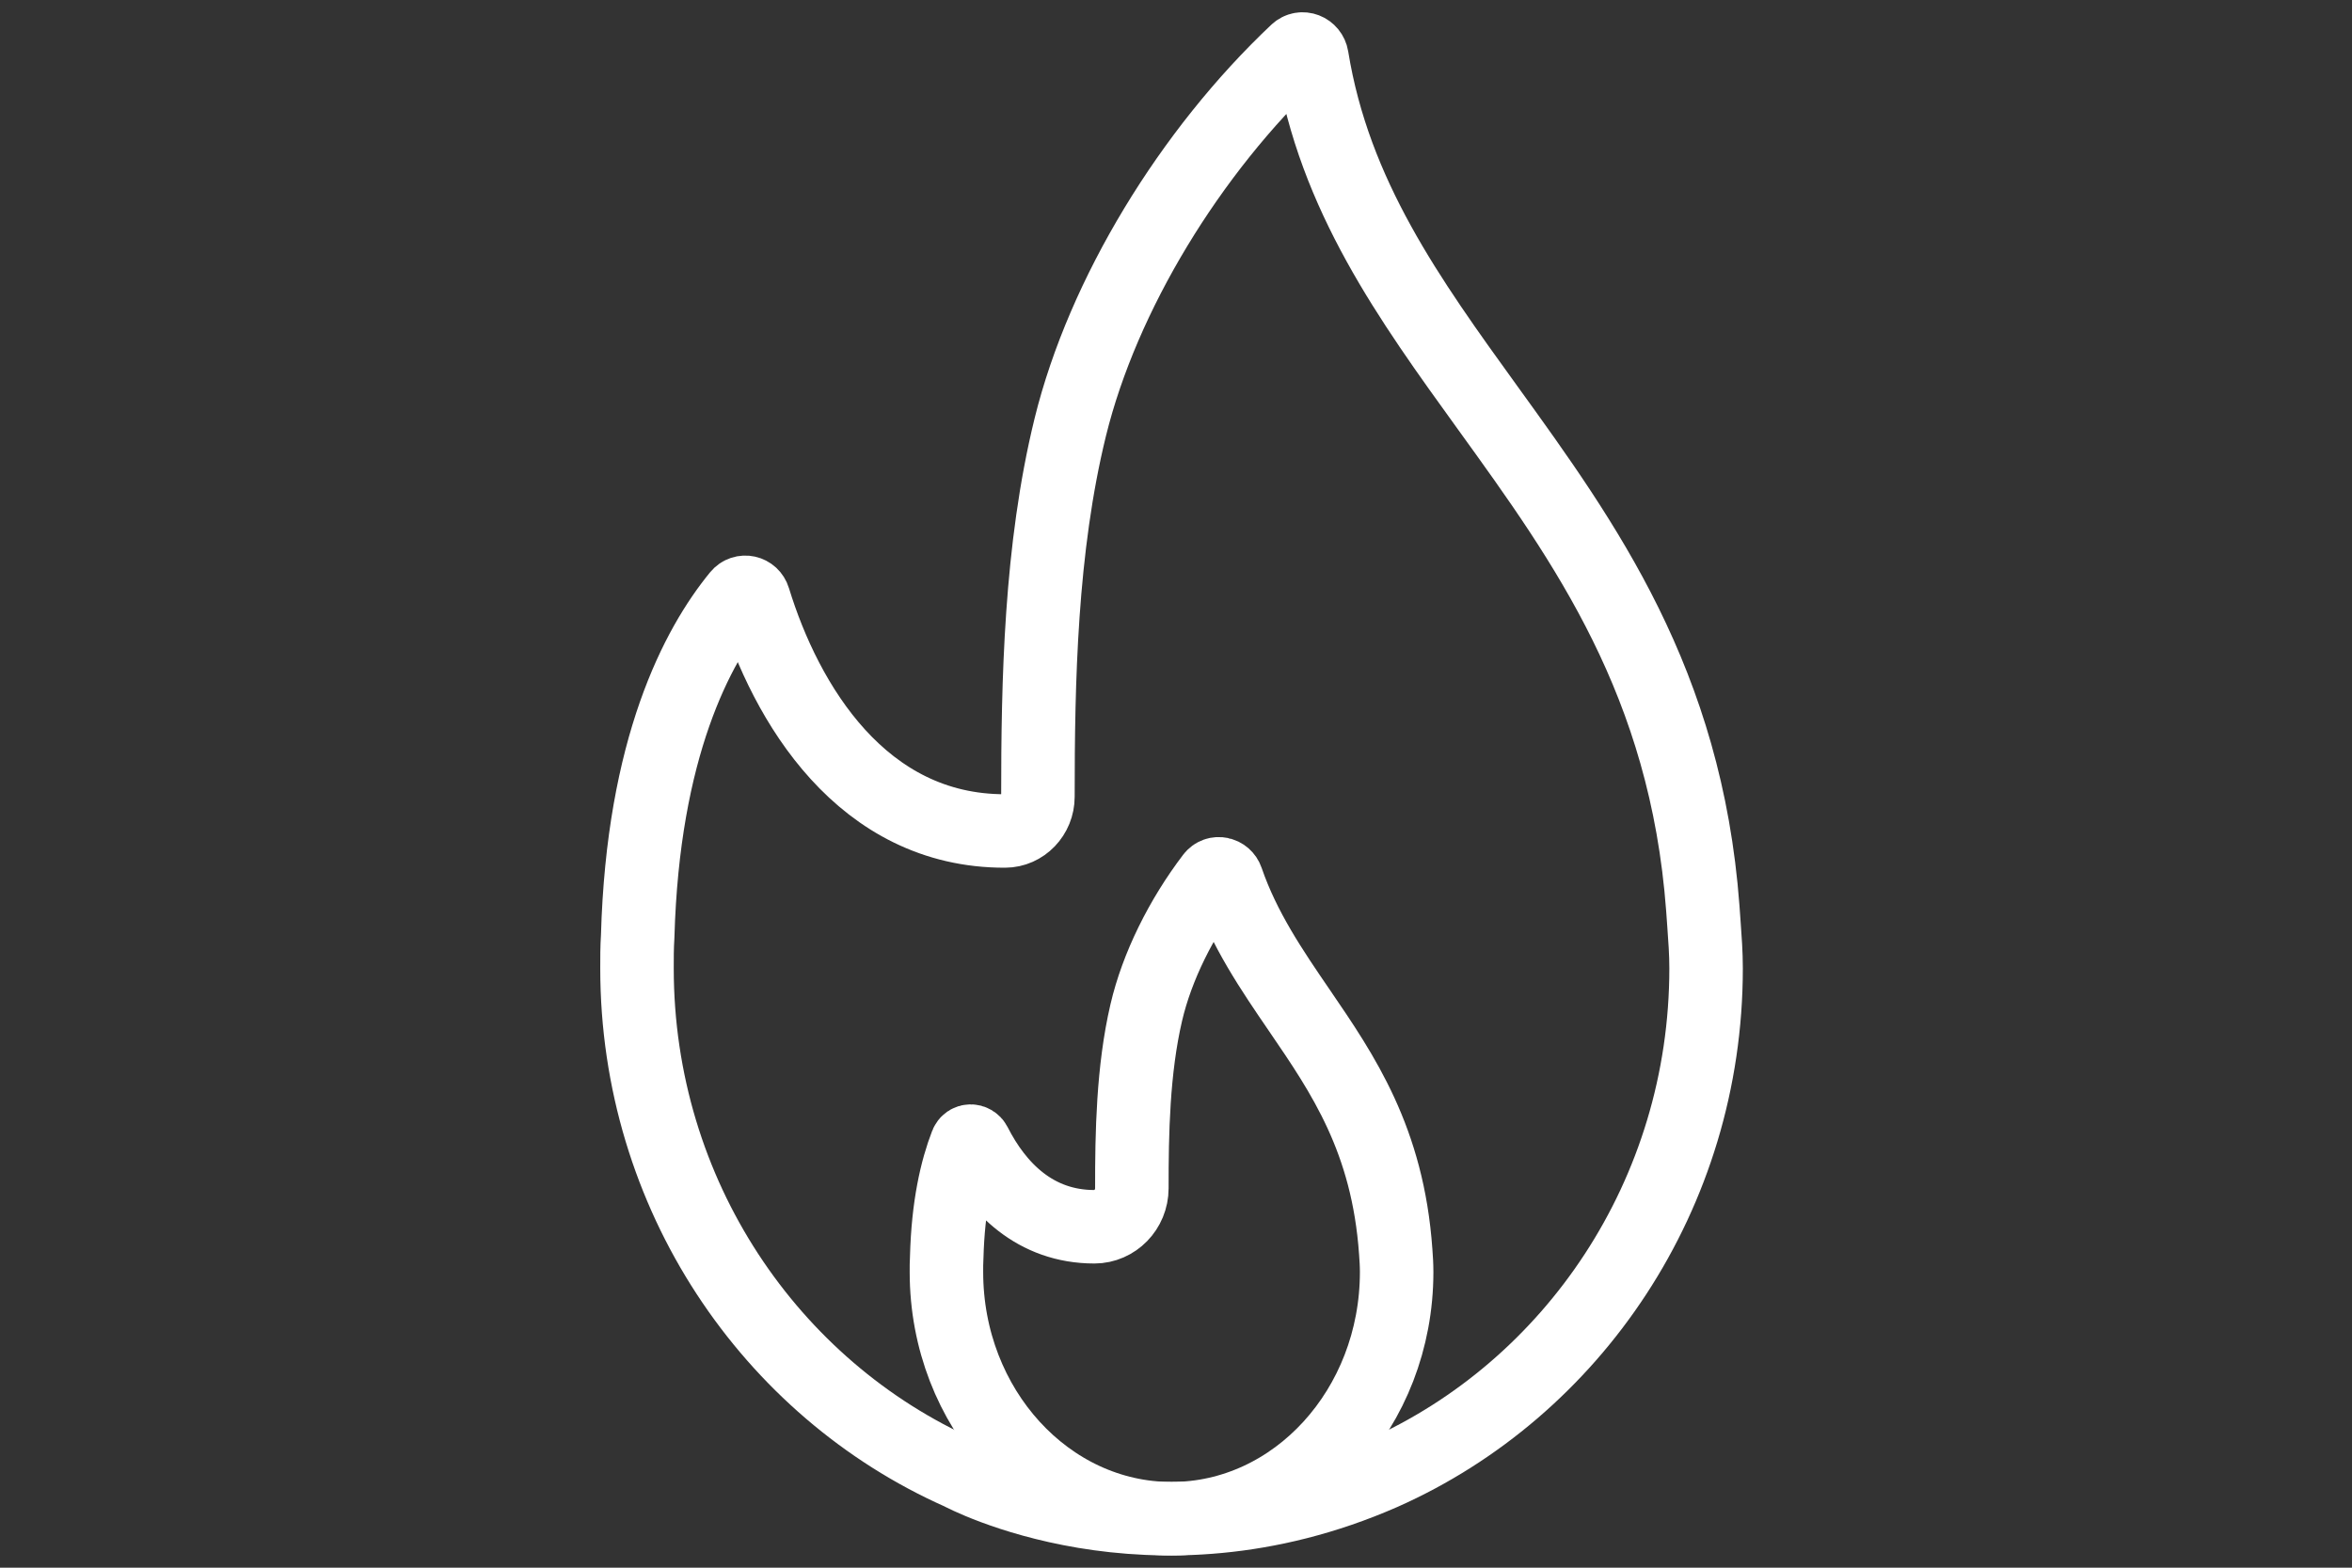
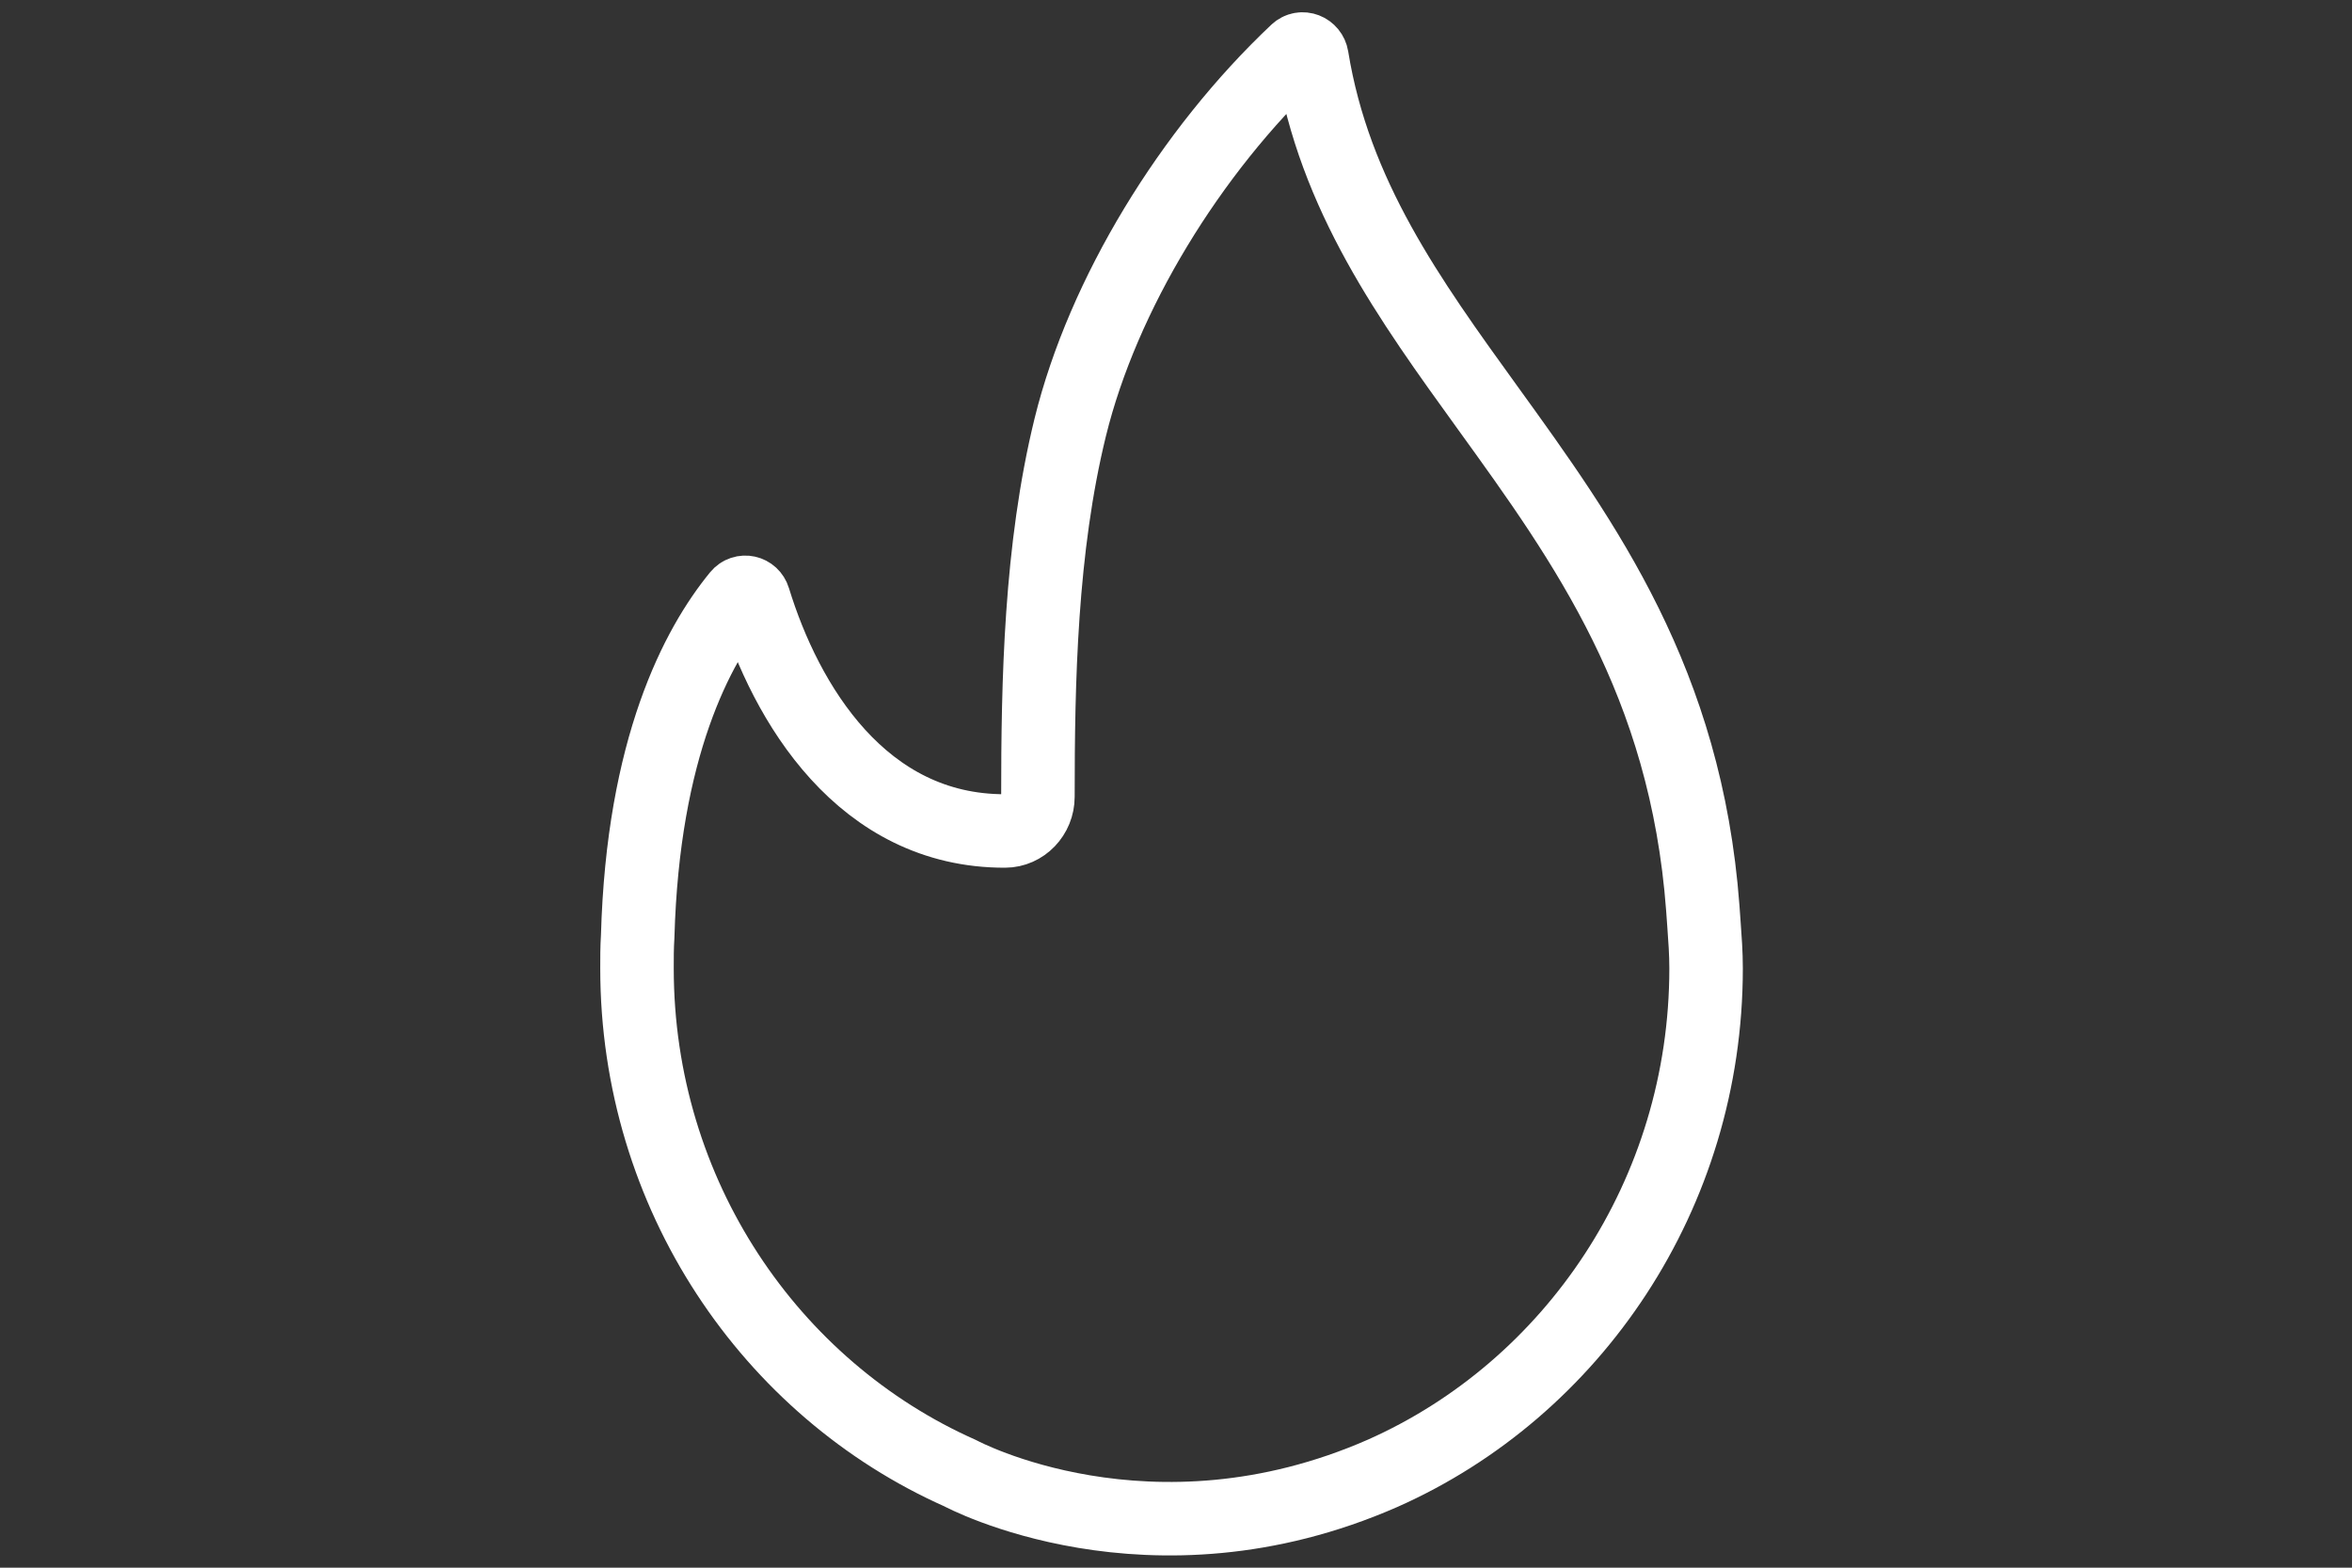
<svg xmlns="http://www.w3.org/2000/svg" width="48px" height="32px" viewBox="0 0 48 32" version="1.1">
  <rect x="0" y="0" width="48" height="32" fill="#333333" stroke="none" />
  <title>火焰识别</title>
  <g id="页面-1" stroke="none" stroke-width="1" fill="none" fill-rule="evenodd" stroke-linecap="round" stroke-linejoin="round">
    <g id="算法icon" transform="translate(-230, -19)" stroke="#FFFFFF" stroke-width="1.5">
      <g id="火焰识别" transform="translate(230, 19)">
        <g id="编组" transform="translate(13, 1)">
-           <path d="M10.909,30 C8.376,30 6.315,27.742 6.315,24.966 C6.315,24.871 6.314,24.775 6.321,24.658 C6.348,23.623 6.52,22.878 6.724,22.352 C6.754,22.274 6.858,22.273 6.896,22.348 C7.355,23.253 8.128,24.041 9.335,24.041 C9.755,24.04 10.099,23.688 10.099,23.255 C10.098,22.134 10.121,20.838 10.393,19.67 C10.612,18.73 11.107,17.737 11.743,16.901 C11.827,16.791 11.994,16.828 12.039,16.96 C12.384,17.966 12.959,18.807 13.521,19.629 C14.407,20.925 15.323,22.264 15.484,24.548 C15.494,24.683 15.503,24.819 15.503,24.965 C15.503,27.742 13.442,30 10.909,30 Z" id="Stroke-5" />
          <path d="M6.6,29.073 C2.722,27.351 5.3661243e-16,23.381 5.3661243e-16,18.767 C5.3661243e-16,18.557 -0.001,18.348 0.014,18.114 C0.121,14.257 1.231,12.183 2.072,11.157 C2.166,11.043 2.341,11.082 2.384,11.225 C3.041,13.368 4.597,15.968 7.511,15.962 C7.882,15.961 8.182,15.645 8.182,15.264 C8.182,12.916 8.233,10.202 8.843,7.717 C9.509,5.012 11.288,2.099 13.46,0.05 C13.571,-0.055 13.749,0.016 13.774,0.17 C14.231,2.991 15.761,5.109 17.365,7.33 C19.353,10.082 21.407,12.928 21.751,17.536 L21.775,17.871 C21.796,18.163 21.818,18.454 21.818,18.767 C21.818,23.381 19.095,27.351 15.218,29.073 C10.465,31.159 6.6,29.073 6.6,29.073 Z" id="Stroke-7" />
        </g>
      </g>
    </g>
  </g>
</svg>